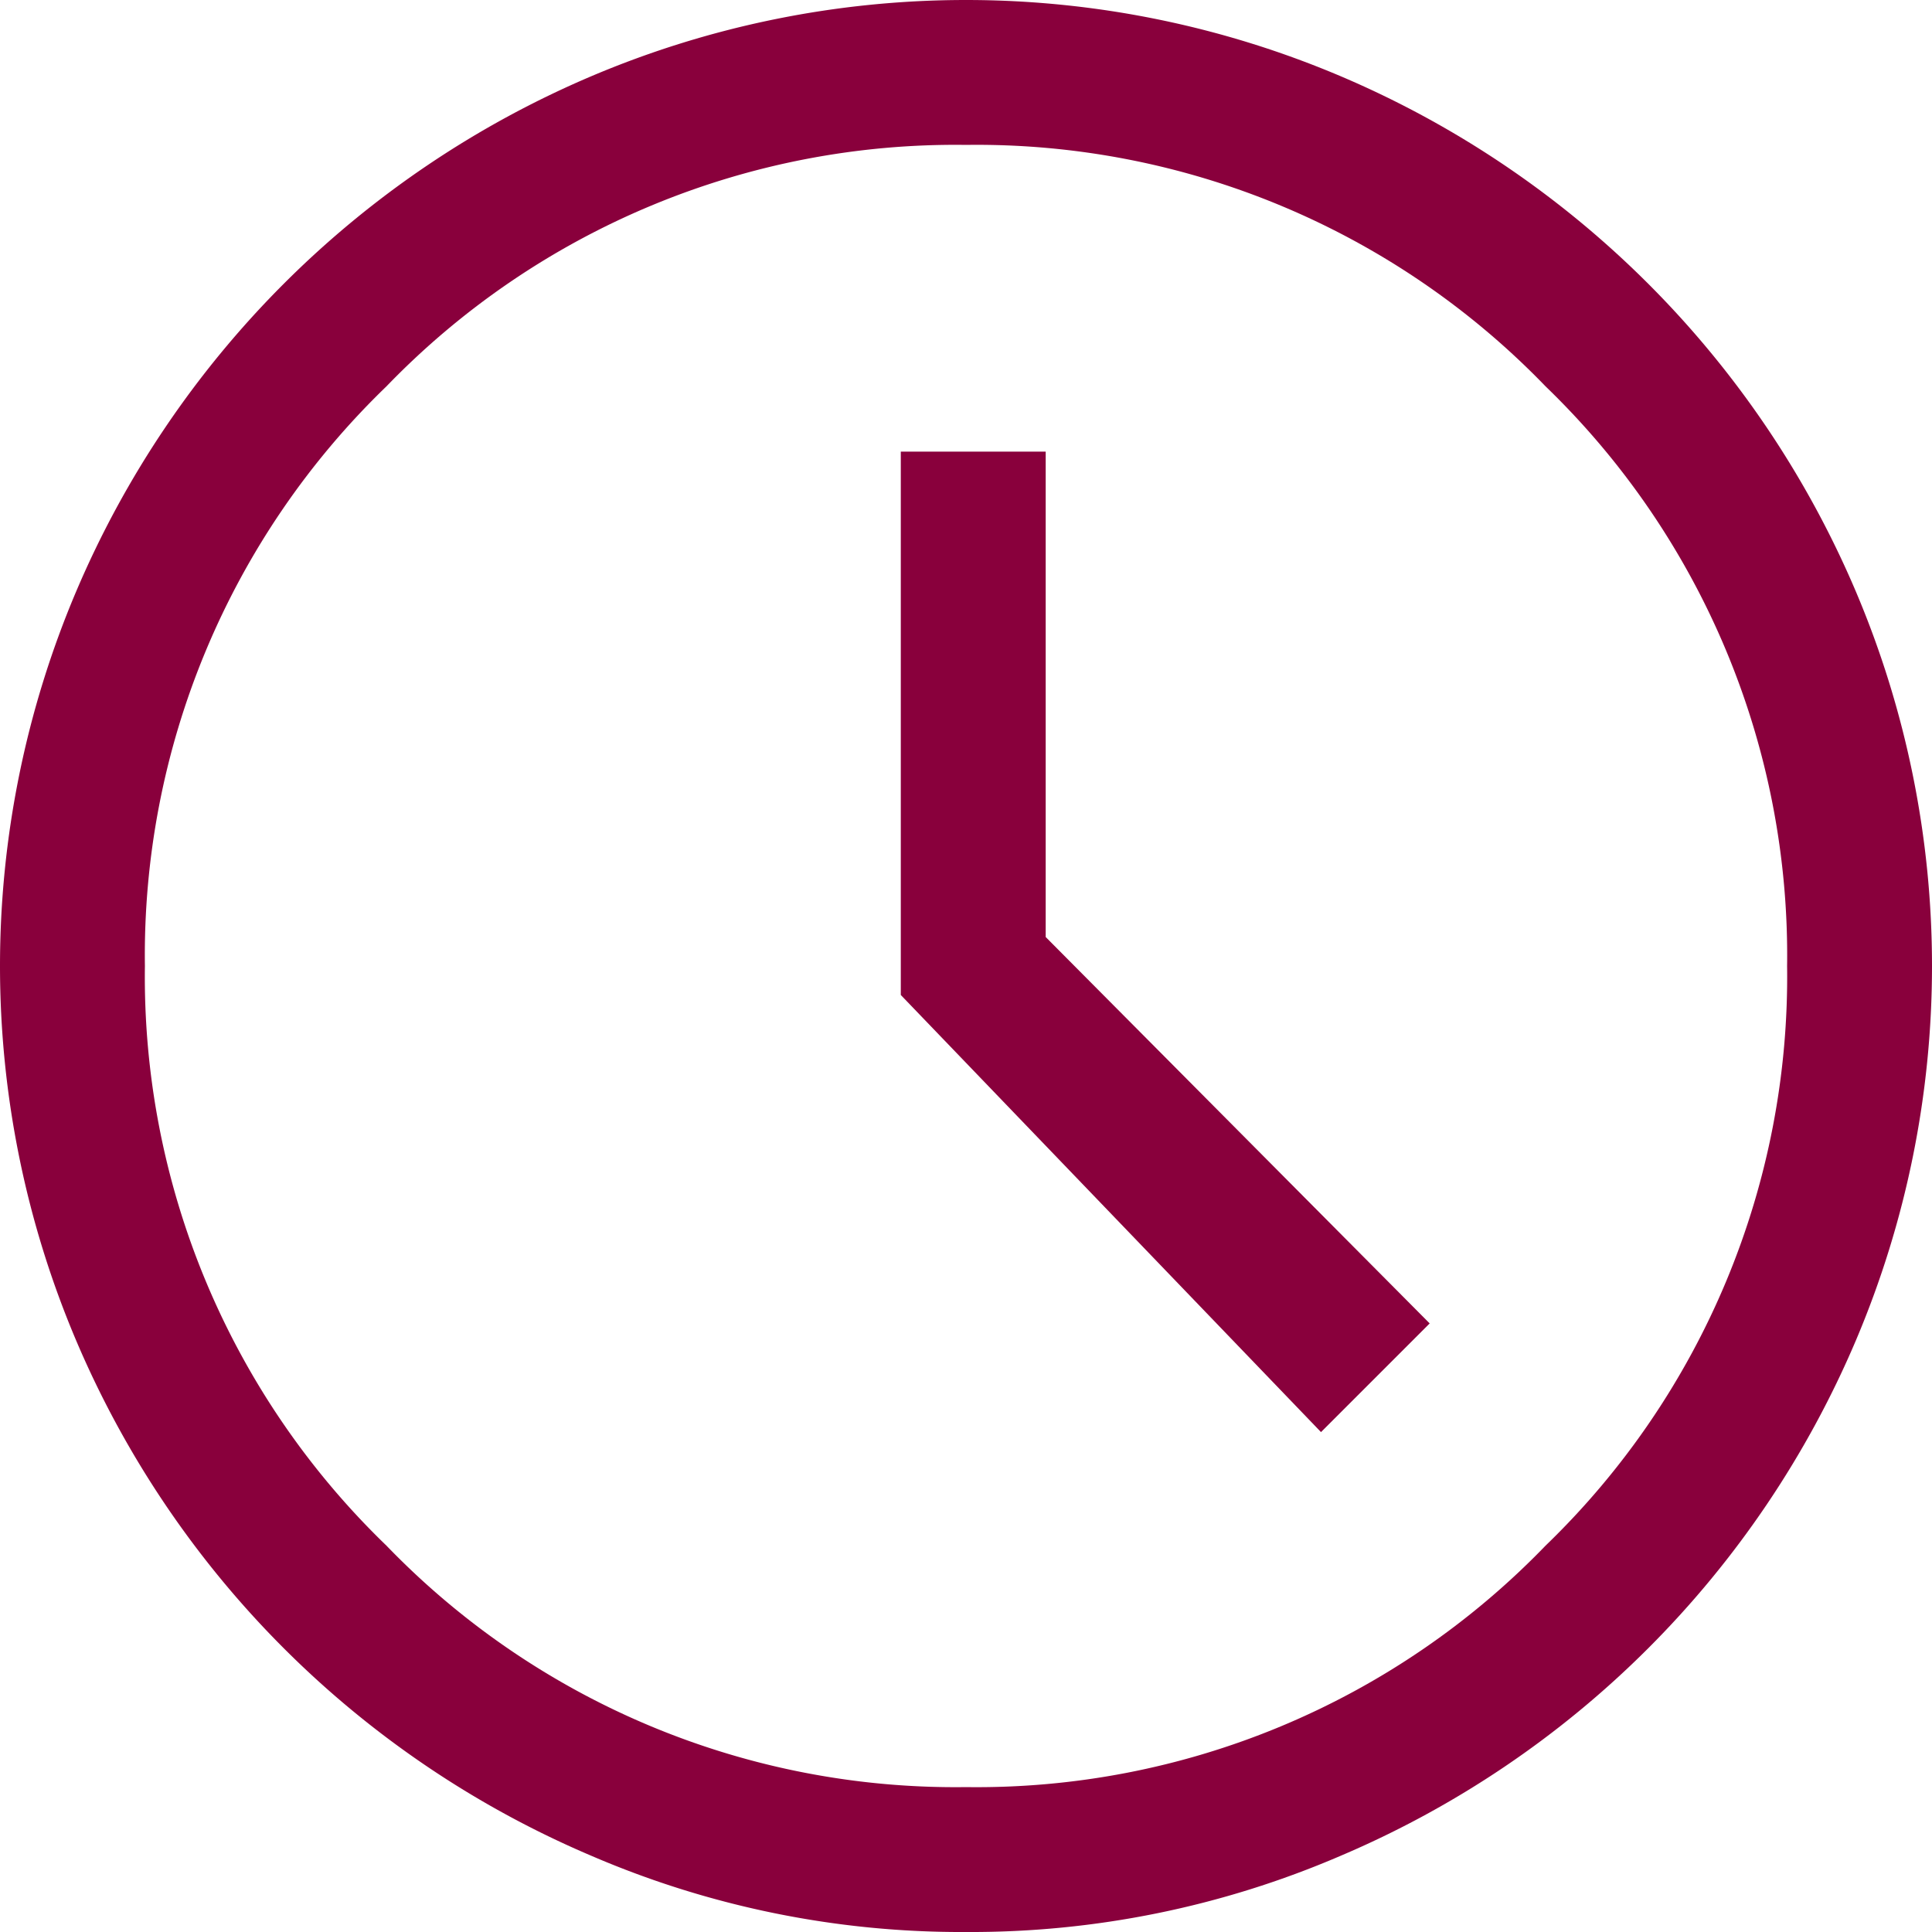
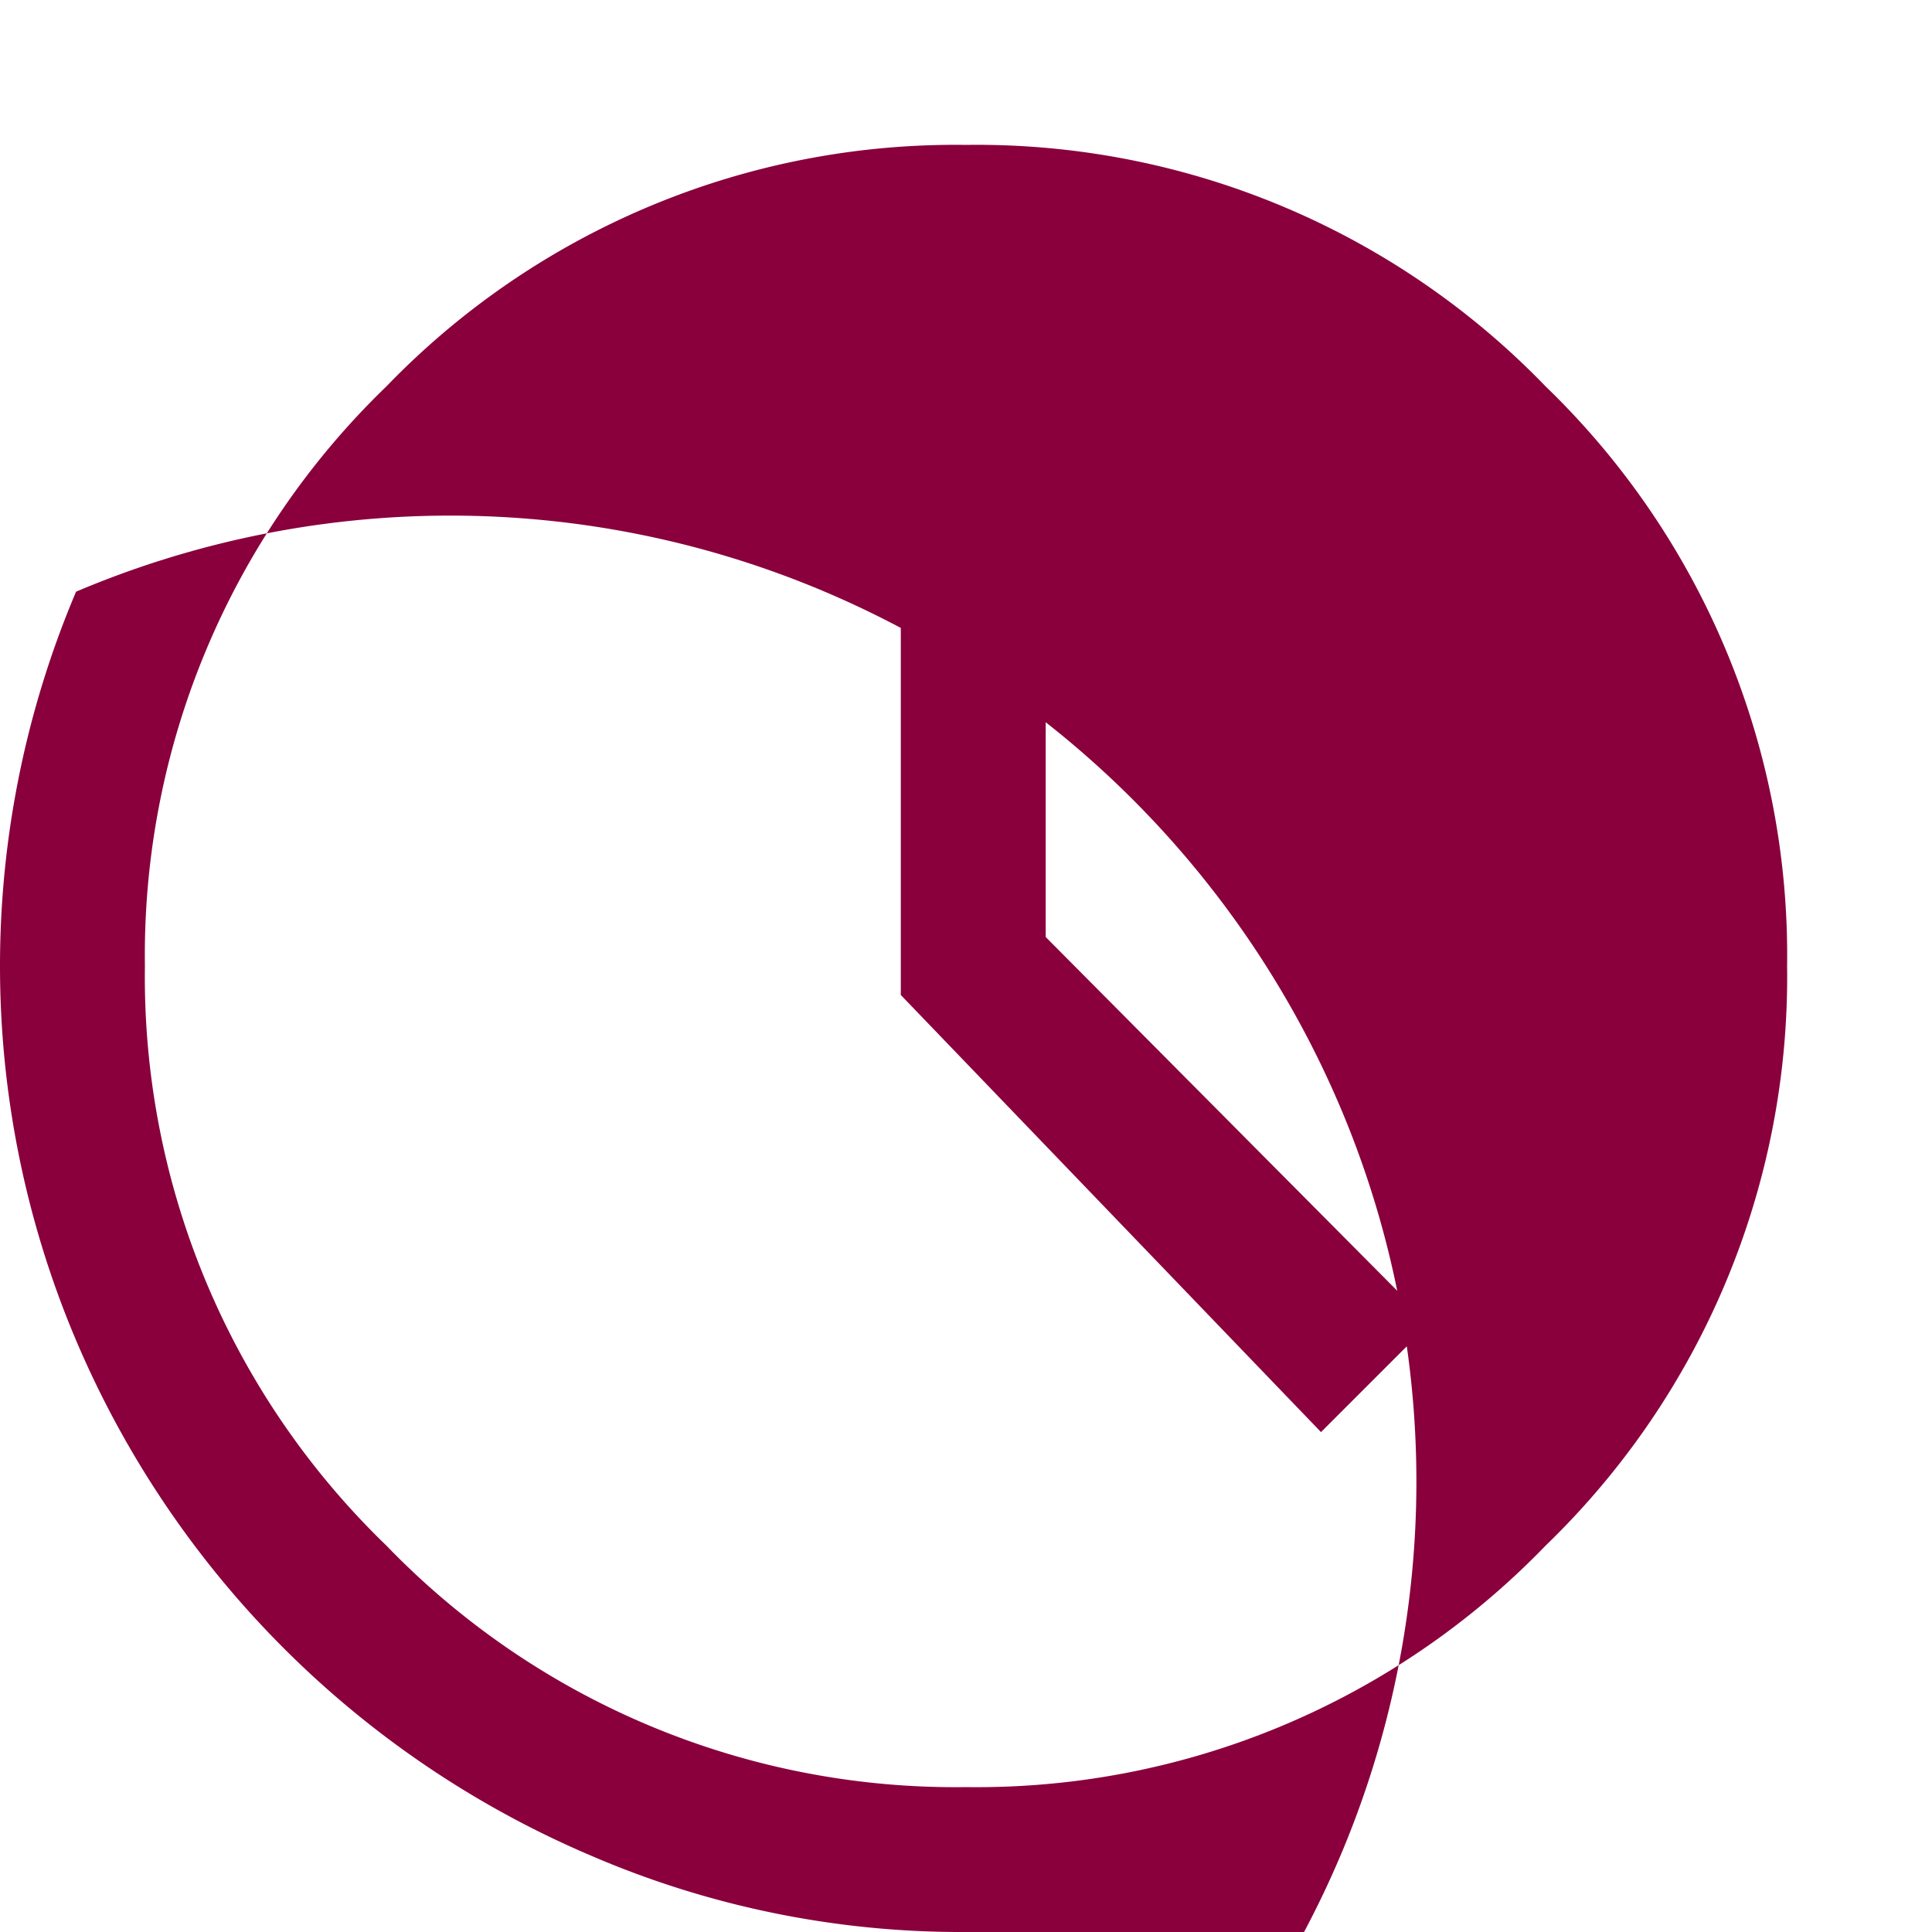
<svg xmlns="http://www.w3.org/2000/svg" width="32" height="32" viewBox="0 0 32 32">
-   <path id="Schedule_Streamline_Sharp_Line_-_Material_Symbols" data-name="Schedule Streamline Sharp Line - Material Symbols" d="M23.88,25.72l1.8-1.8-6.36-6.4V9.48h-2.4v9ZM18,34a15.482,15.482,0,0,1-6.2-1.26A16.12,16.12,0,0,1,3.26,24.2a15.884,15.884,0,0,1,0-12.4A16.12,16.12,0,0,1,11.8,3.26a15.884,15.884,0,0,1,12.4,0,16.12,16.12,0,0,1,8.54,8.54,15.884,15.884,0,0,1,0,12.4,16.12,16.12,0,0,1-8.54,8.54A15.482,15.482,0,0,1,18,34Zm0-2.4a13.093,13.093,0,0,0,9.6-4,13.093,13.093,0,0,0,4-9.6,13.092,13.092,0,0,0-4-9.6,13.093,13.093,0,0,0-9.6-4,13.093,13.093,0,0,0-9.6,4,13.093,13.093,0,0,0-4,9.6,13.093,13.093,0,0,0,4,9.6A13.092,13.092,0,0,0,18,31.6Z" transform="translate(-2 -2)" fill="#89003c" />
+   <path id="Schedule_Streamline_Sharp_Line_-_Material_Symbols" data-name="Schedule Streamline Sharp Line - Material Symbols" d="M23.88,25.72l1.8-1.8-6.36-6.4V9.48h-2.4v9ZM18,34a15.482,15.482,0,0,1-6.2-1.26A16.12,16.12,0,0,1,3.26,24.2a15.884,15.884,0,0,1,0-12.4a15.884,15.884,0,0,1,12.4,0,16.12,16.12,0,0,1,8.54,8.54,15.884,15.884,0,0,1,0,12.4,16.12,16.12,0,0,1-8.54,8.54A15.482,15.482,0,0,1,18,34Zm0-2.4a13.093,13.093,0,0,0,9.6-4,13.093,13.093,0,0,0,4-9.6,13.092,13.092,0,0,0-4-9.6,13.093,13.093,0,0,0-9.6-4,13.093,13.093,0,0,0-9.6,4,13.093,13.093,0,0,0-4,9.6,13.093,13.093,0,0,0,4,9.6A13.092,13.092,0,0,0,18,31.6Z" transform="translate(-2 -2)" fill="#89003c" />
</svg>